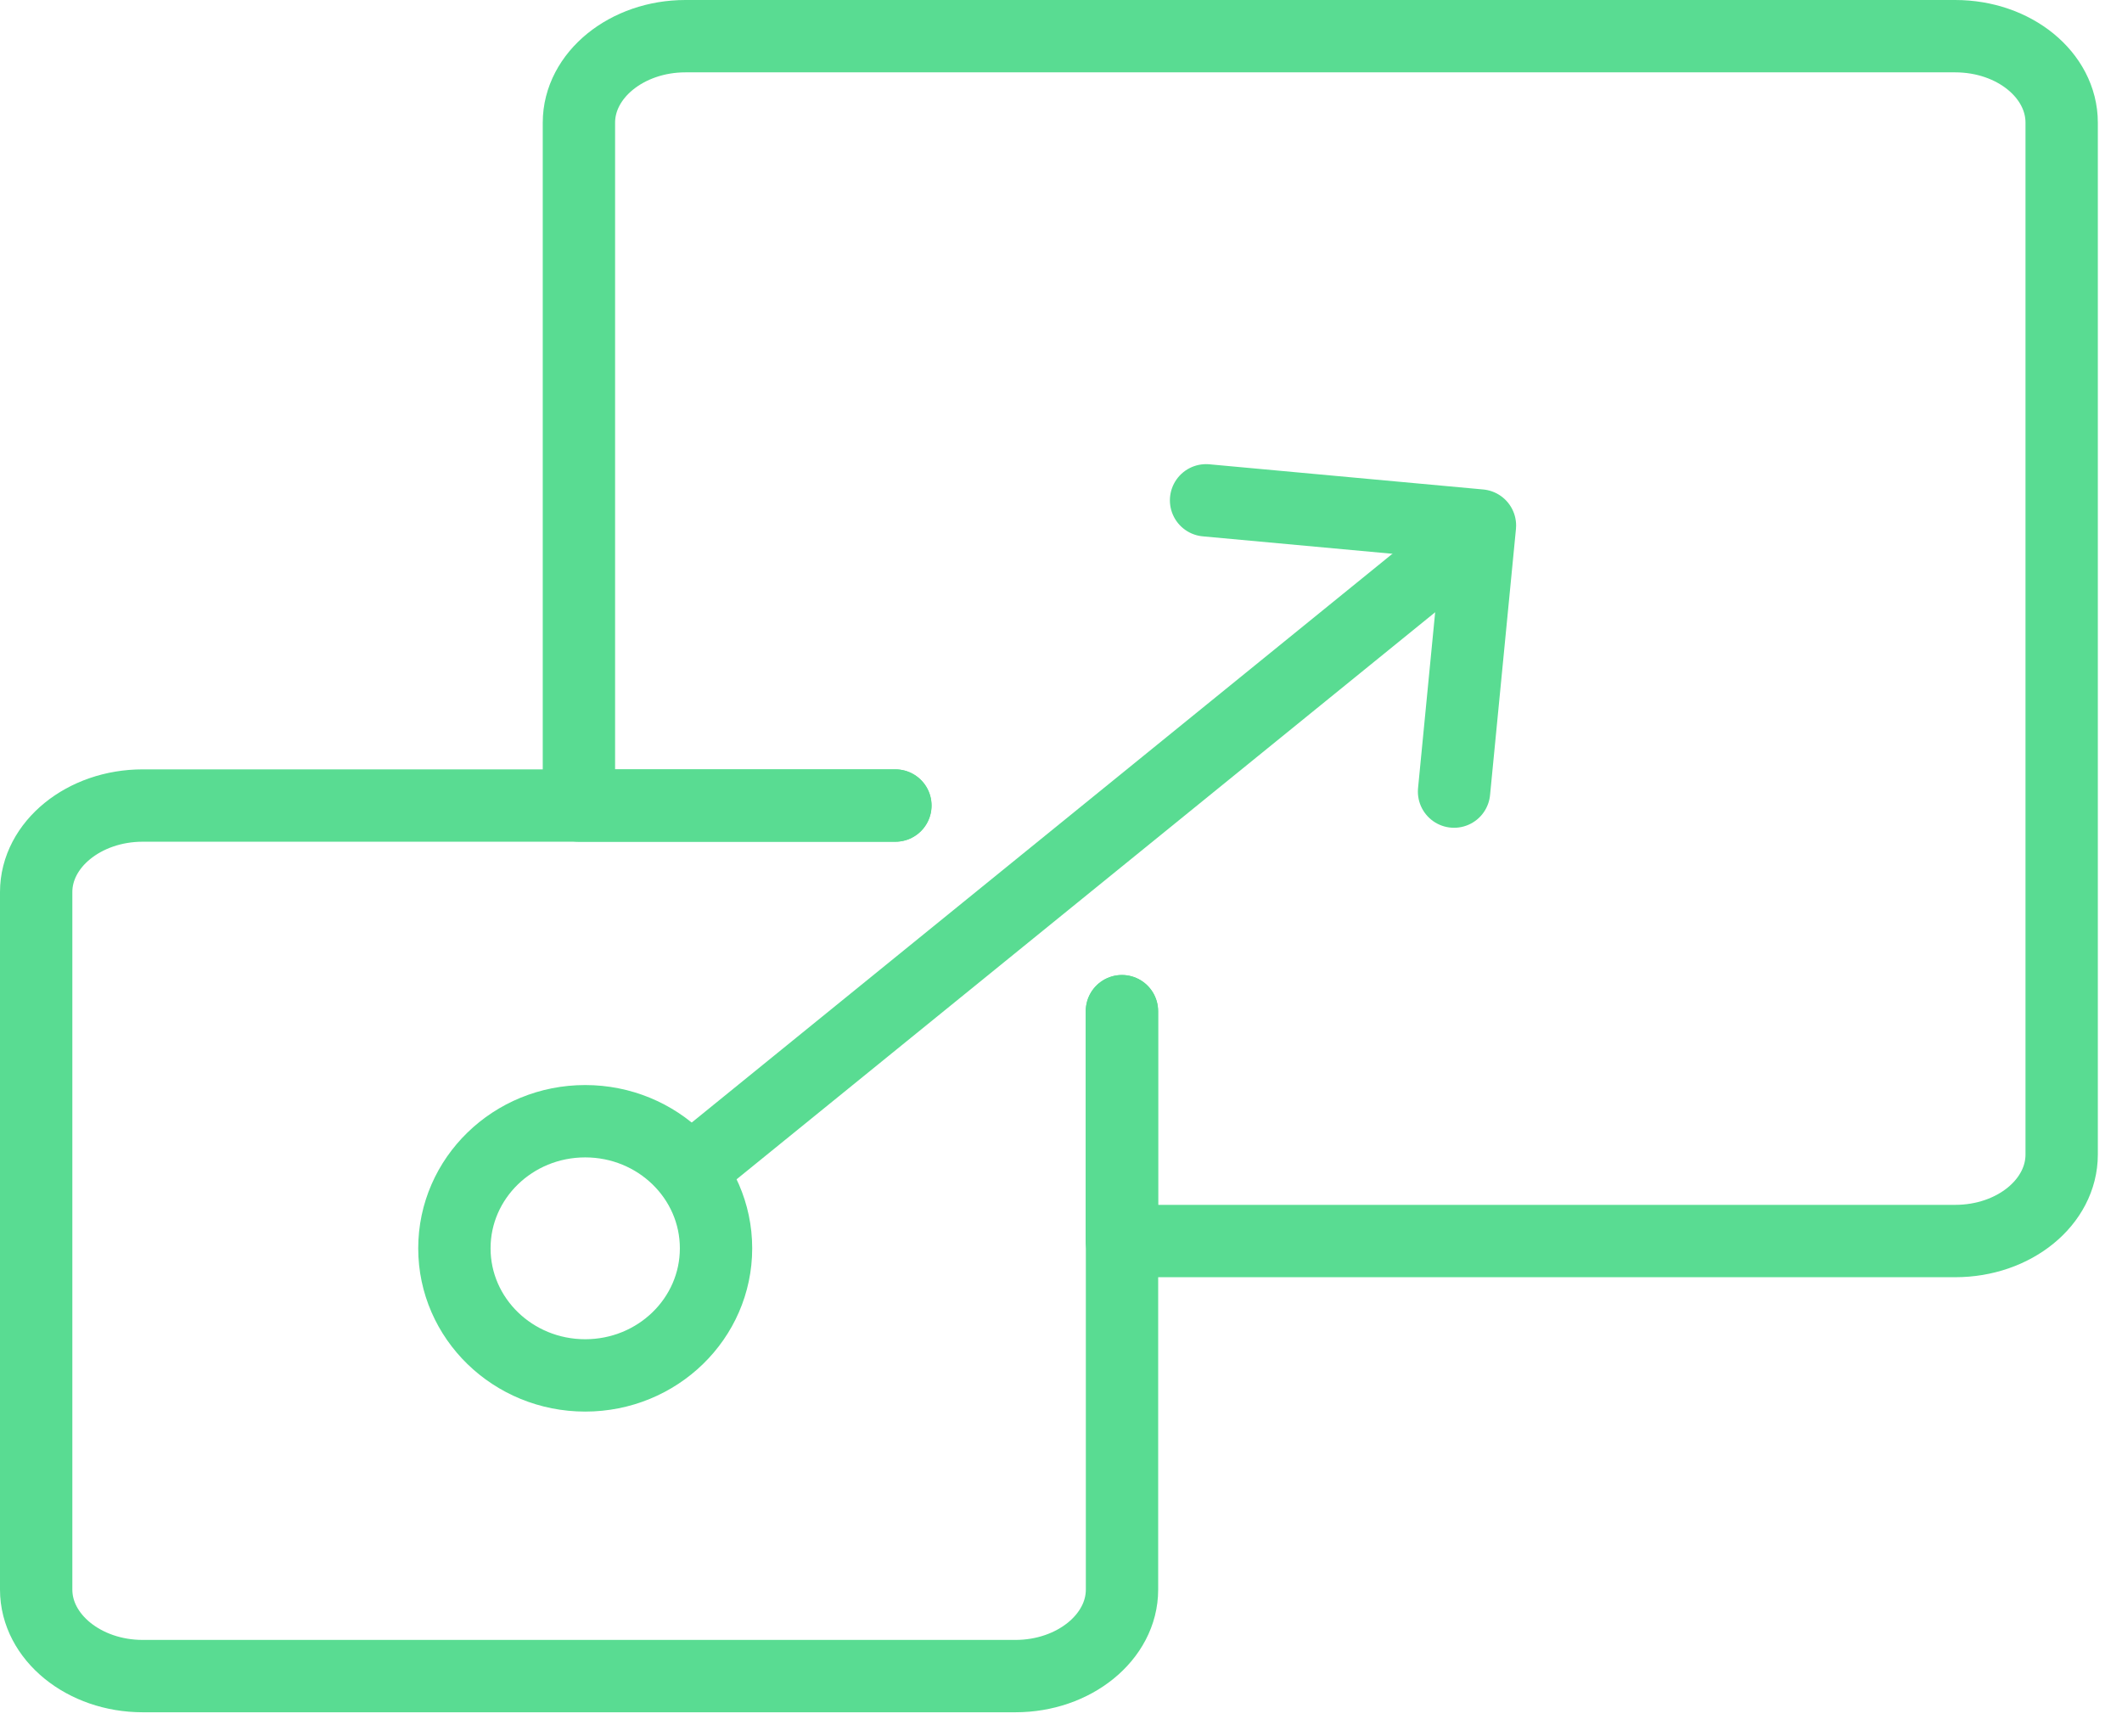
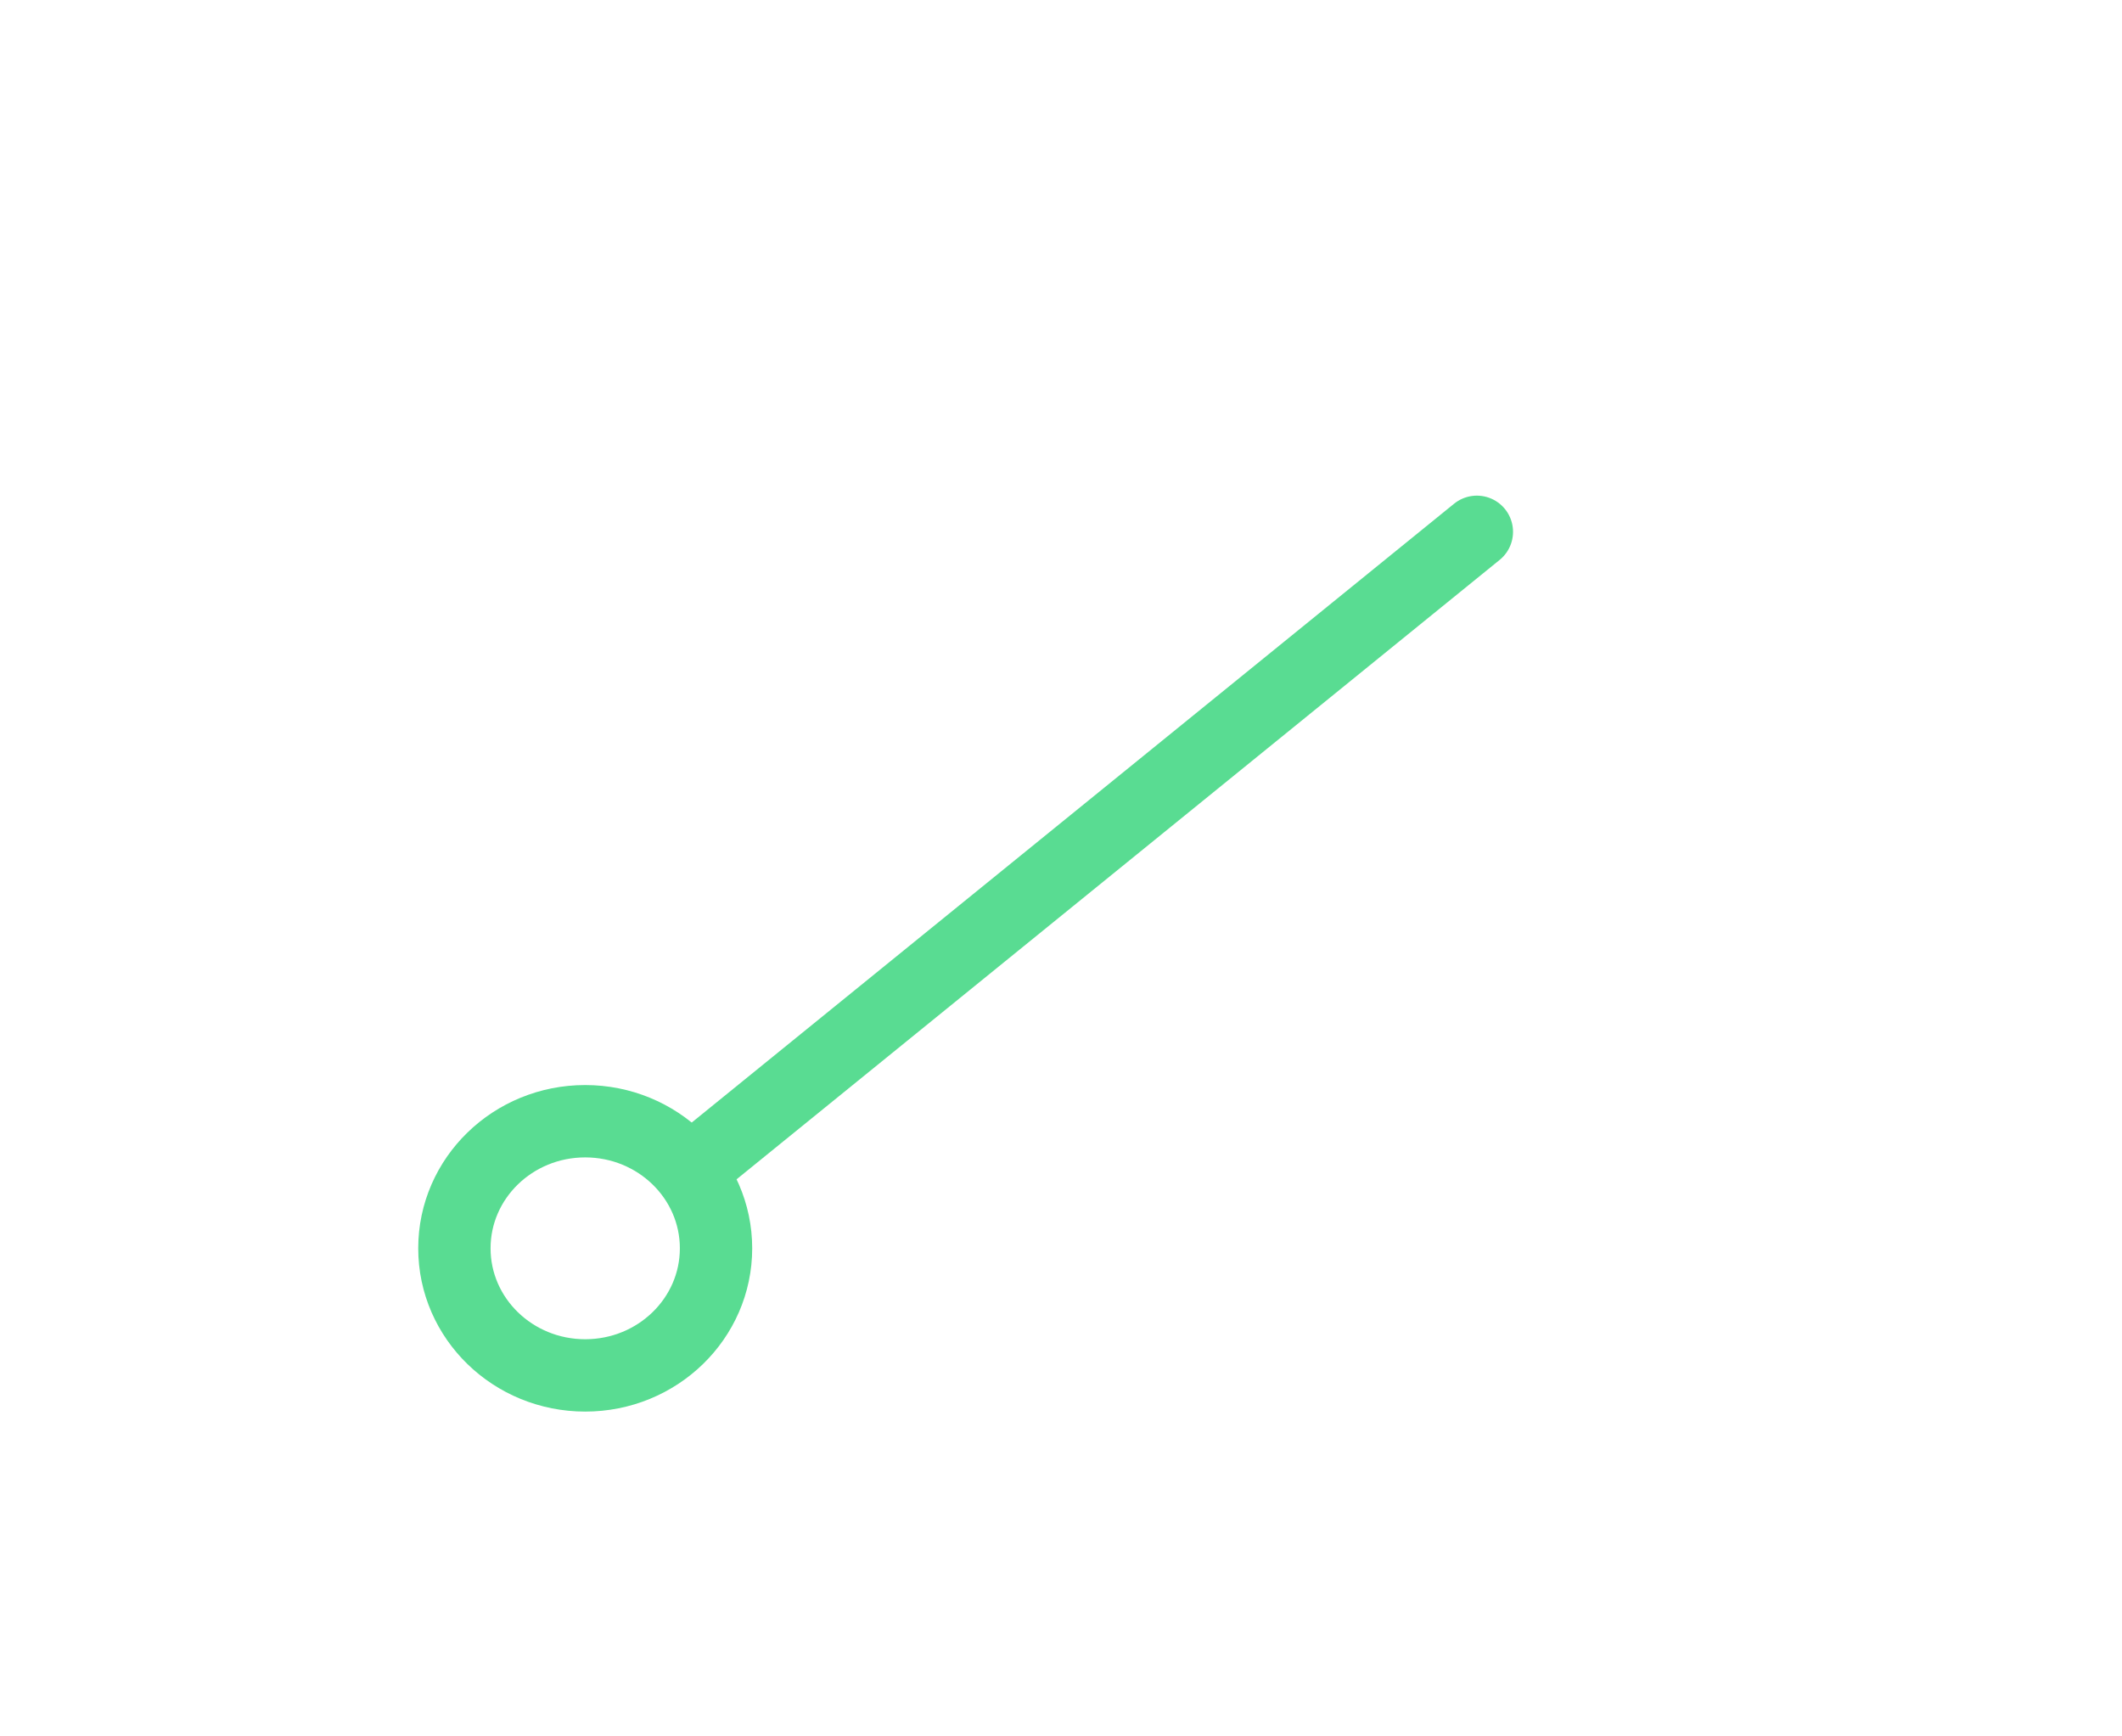
<svg xmlns="http://www.w3.org/2000/svg" width="44" height="36" viewBox="0 0 44 36" fill="none">
-   <path d="M23.265 20.965V32.956C23.265 33.943 22.271 34.75 21.055 34.75H2.959C1.744 34.75 0.75 33.943 0.75 32.956V18.495C0.75 17.508 1.744 16.701 2.959 16.701H18.567" stroke="#59DC92" stroke-width="1.5" stroke-miterlimit="10" stroke-linecap="round" stroke-linejoin="round" />
-   <path d="M18.564 16.701H12.004V2.543C12.004 1.557 12.998 0.75 14.213 0.75H40.54C41.766 0.75 42.749 1.557 42.749 2.543V23.936C42.749 24.922 41.766 25.73 40.54 25.73H23.262V20.964" stroke="#59DC92" stroke-width="1.5" stroke-miterlimit="10" stroke-linecap="round" stroke-linejoin="round" />
  <path d="M14.379 24.21L30.623 11.026" stroke="#59DC92" stroke-width="1.5" stroke-miterlimit="10" stroke-linecap="round" stroke-linejoin="round" />
-   <path d="M25.008 10.373L30.687 10.895L30.15 16.412" stroke="#59DC92" stroke-width="1.5" stroke-miterlimit="10" stroke-linecap="round" stroke-linejoin="round" />
  <path d="M12.134 28.516C13.633 28.516 14.847 27.336 14.847 25.881C14.847 24.426 13.633 23.246 12.134 23.246C10.636 23.246 9.422 24.426 9.422 25.881C9.422 27.336 10.636 28.516 12.134 28.516Z" stroke="#59DC92" stroke-width="1.5" stroke-miterlimit="10" stroke-linecap="round" stroke-linejoin="round" />
</svg>